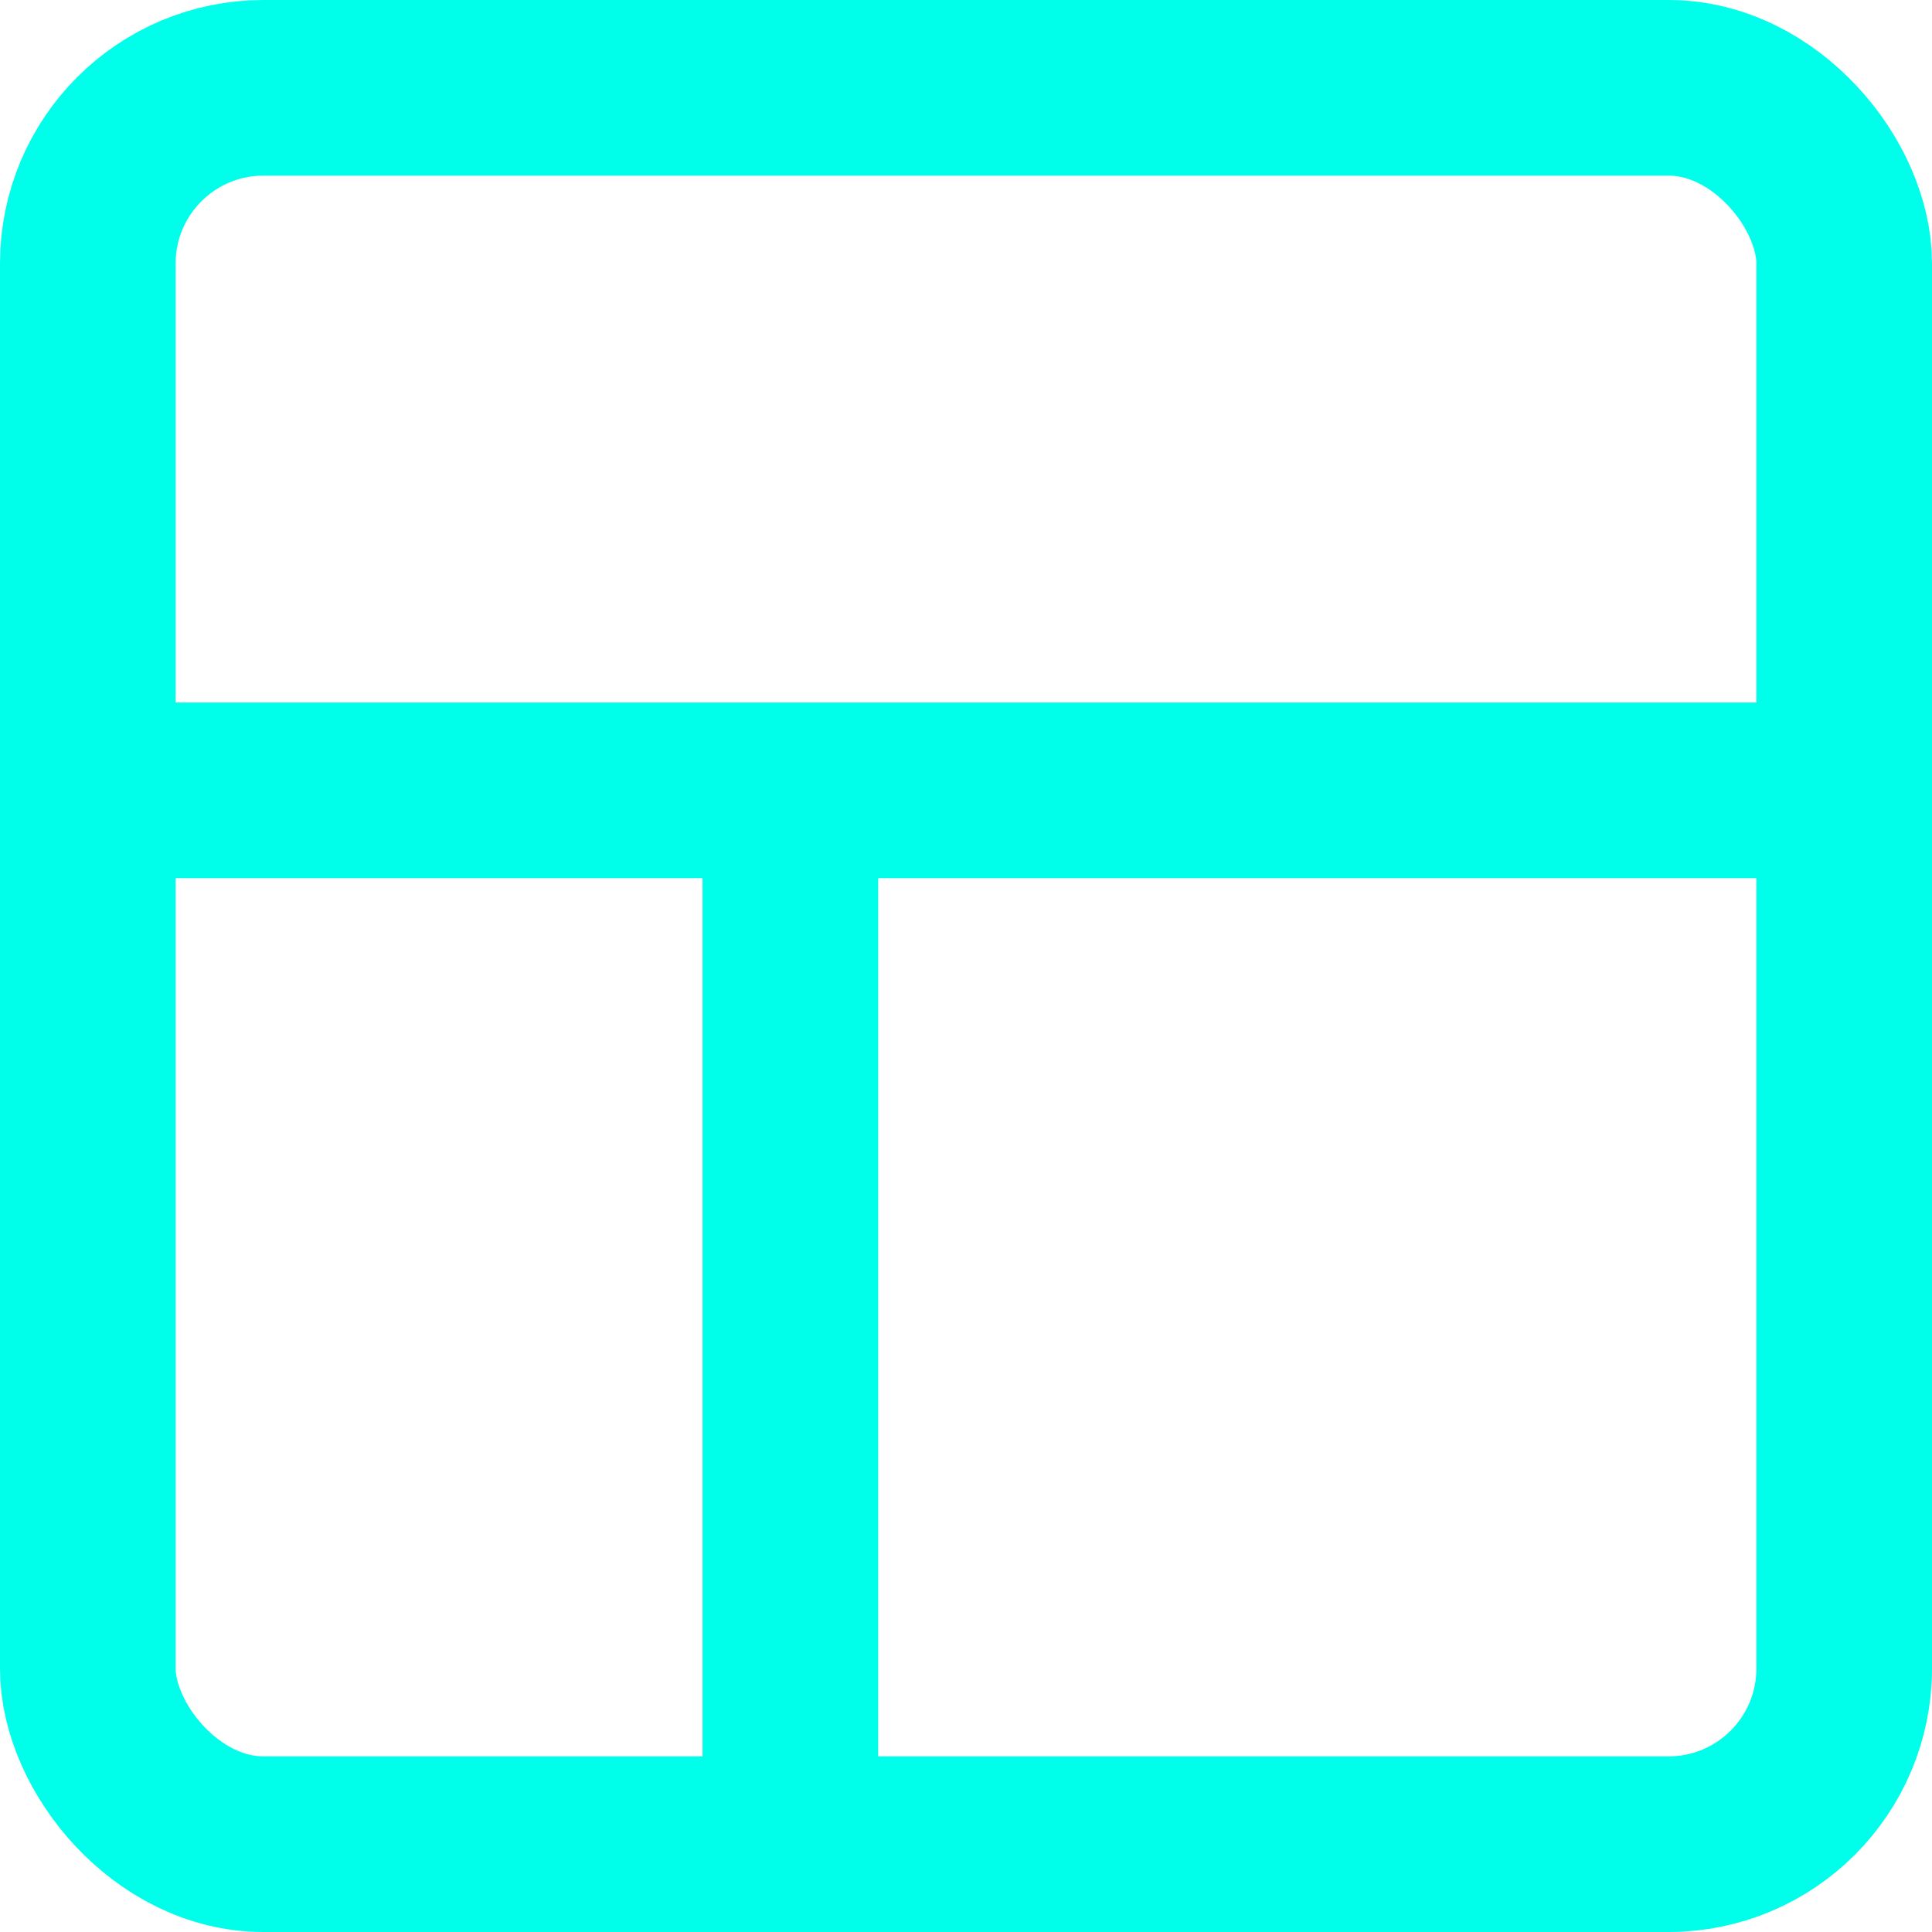
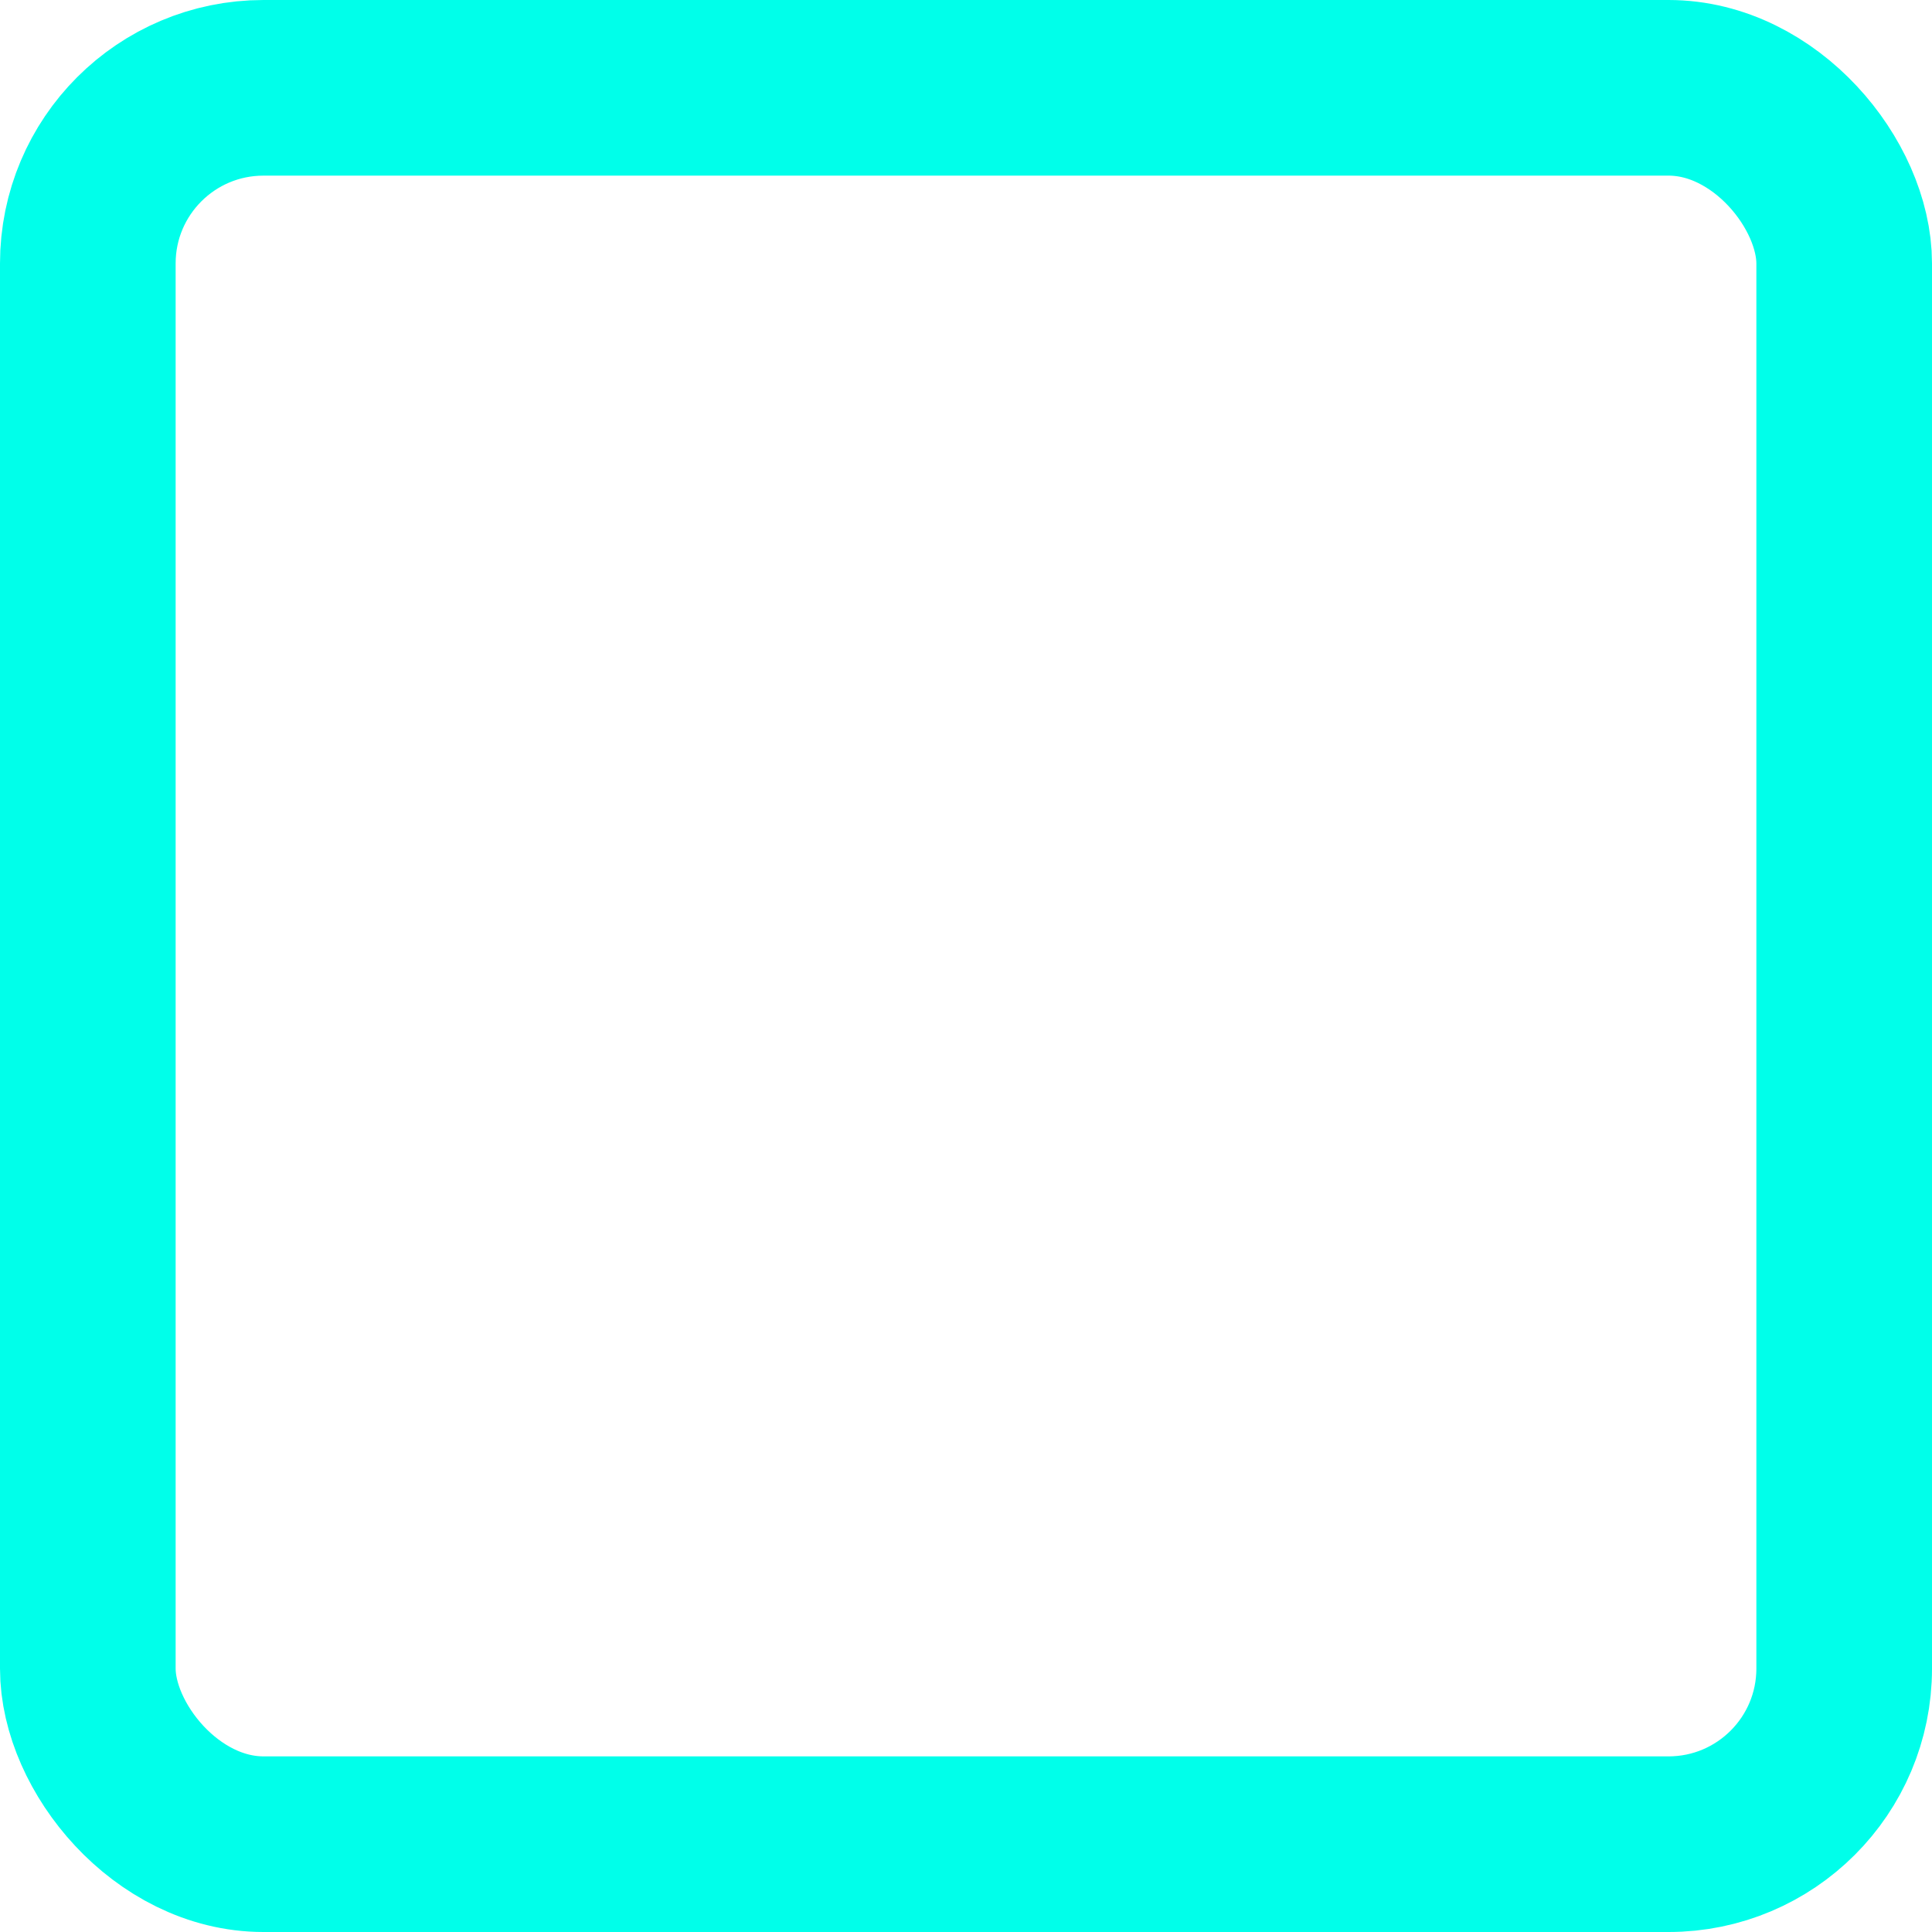
<svg xmlns="http://www.w3.org/2000/svg" id="uuid-ac13c69d-36b5-4e1c-a96f-8bffa35e3be1" viewBox="0 0 22 22">
  <defs>
    <style>.uuid-cf96a1e2-6d37-4e0b-8665-d22e58a501d8{fill:none;stroke:#00ffea;stroke-linecap:round;stroke-linejoin:round;stroke-width:2px}</style>
  </defs>
  <g id="uuid-a0740f31-3414-4b16-864d-4063d1e419e5">
    <rect width="20" height="20" x="1" y="1" class="uuid-cf96a1e2-6d37-4e0b-8665-d22e58a501d8" rx="2" ry="2" />
-     <path d="M1 9h20M9 9v12" class="uuid-cf96a1e2-6d37-4e0b-8665-d22e58a501d8" />
  </g>
</svg>